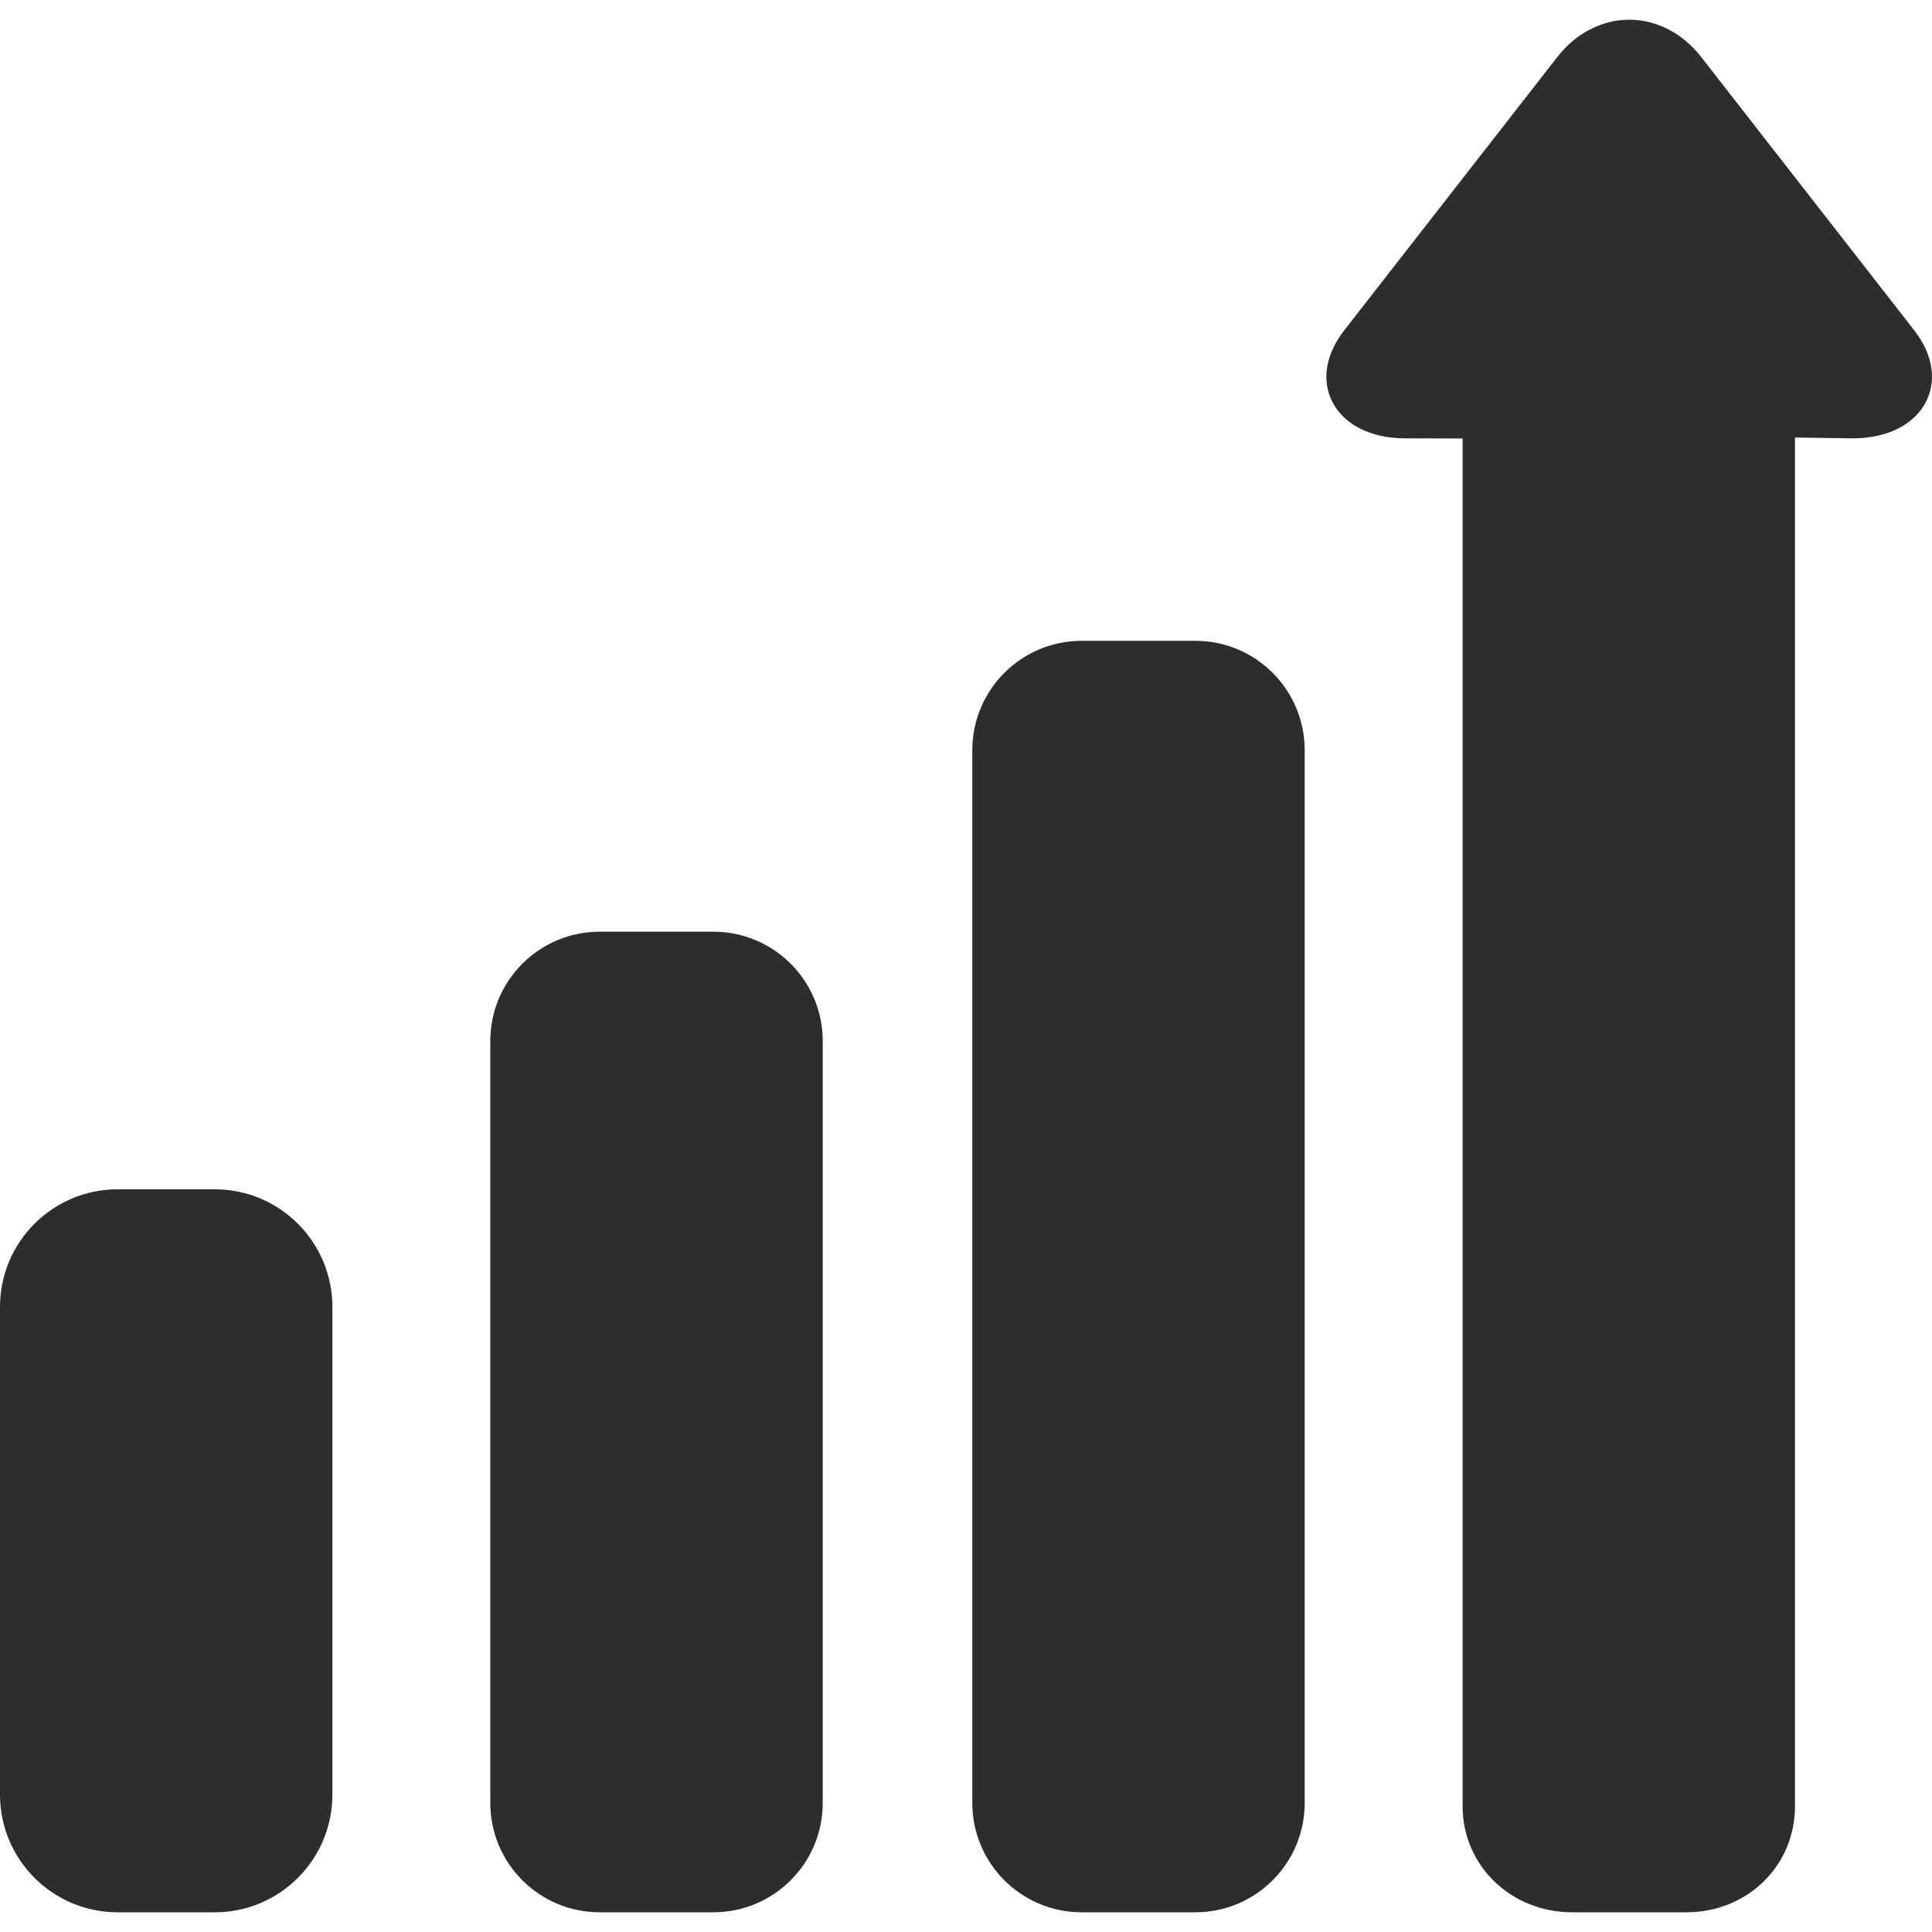
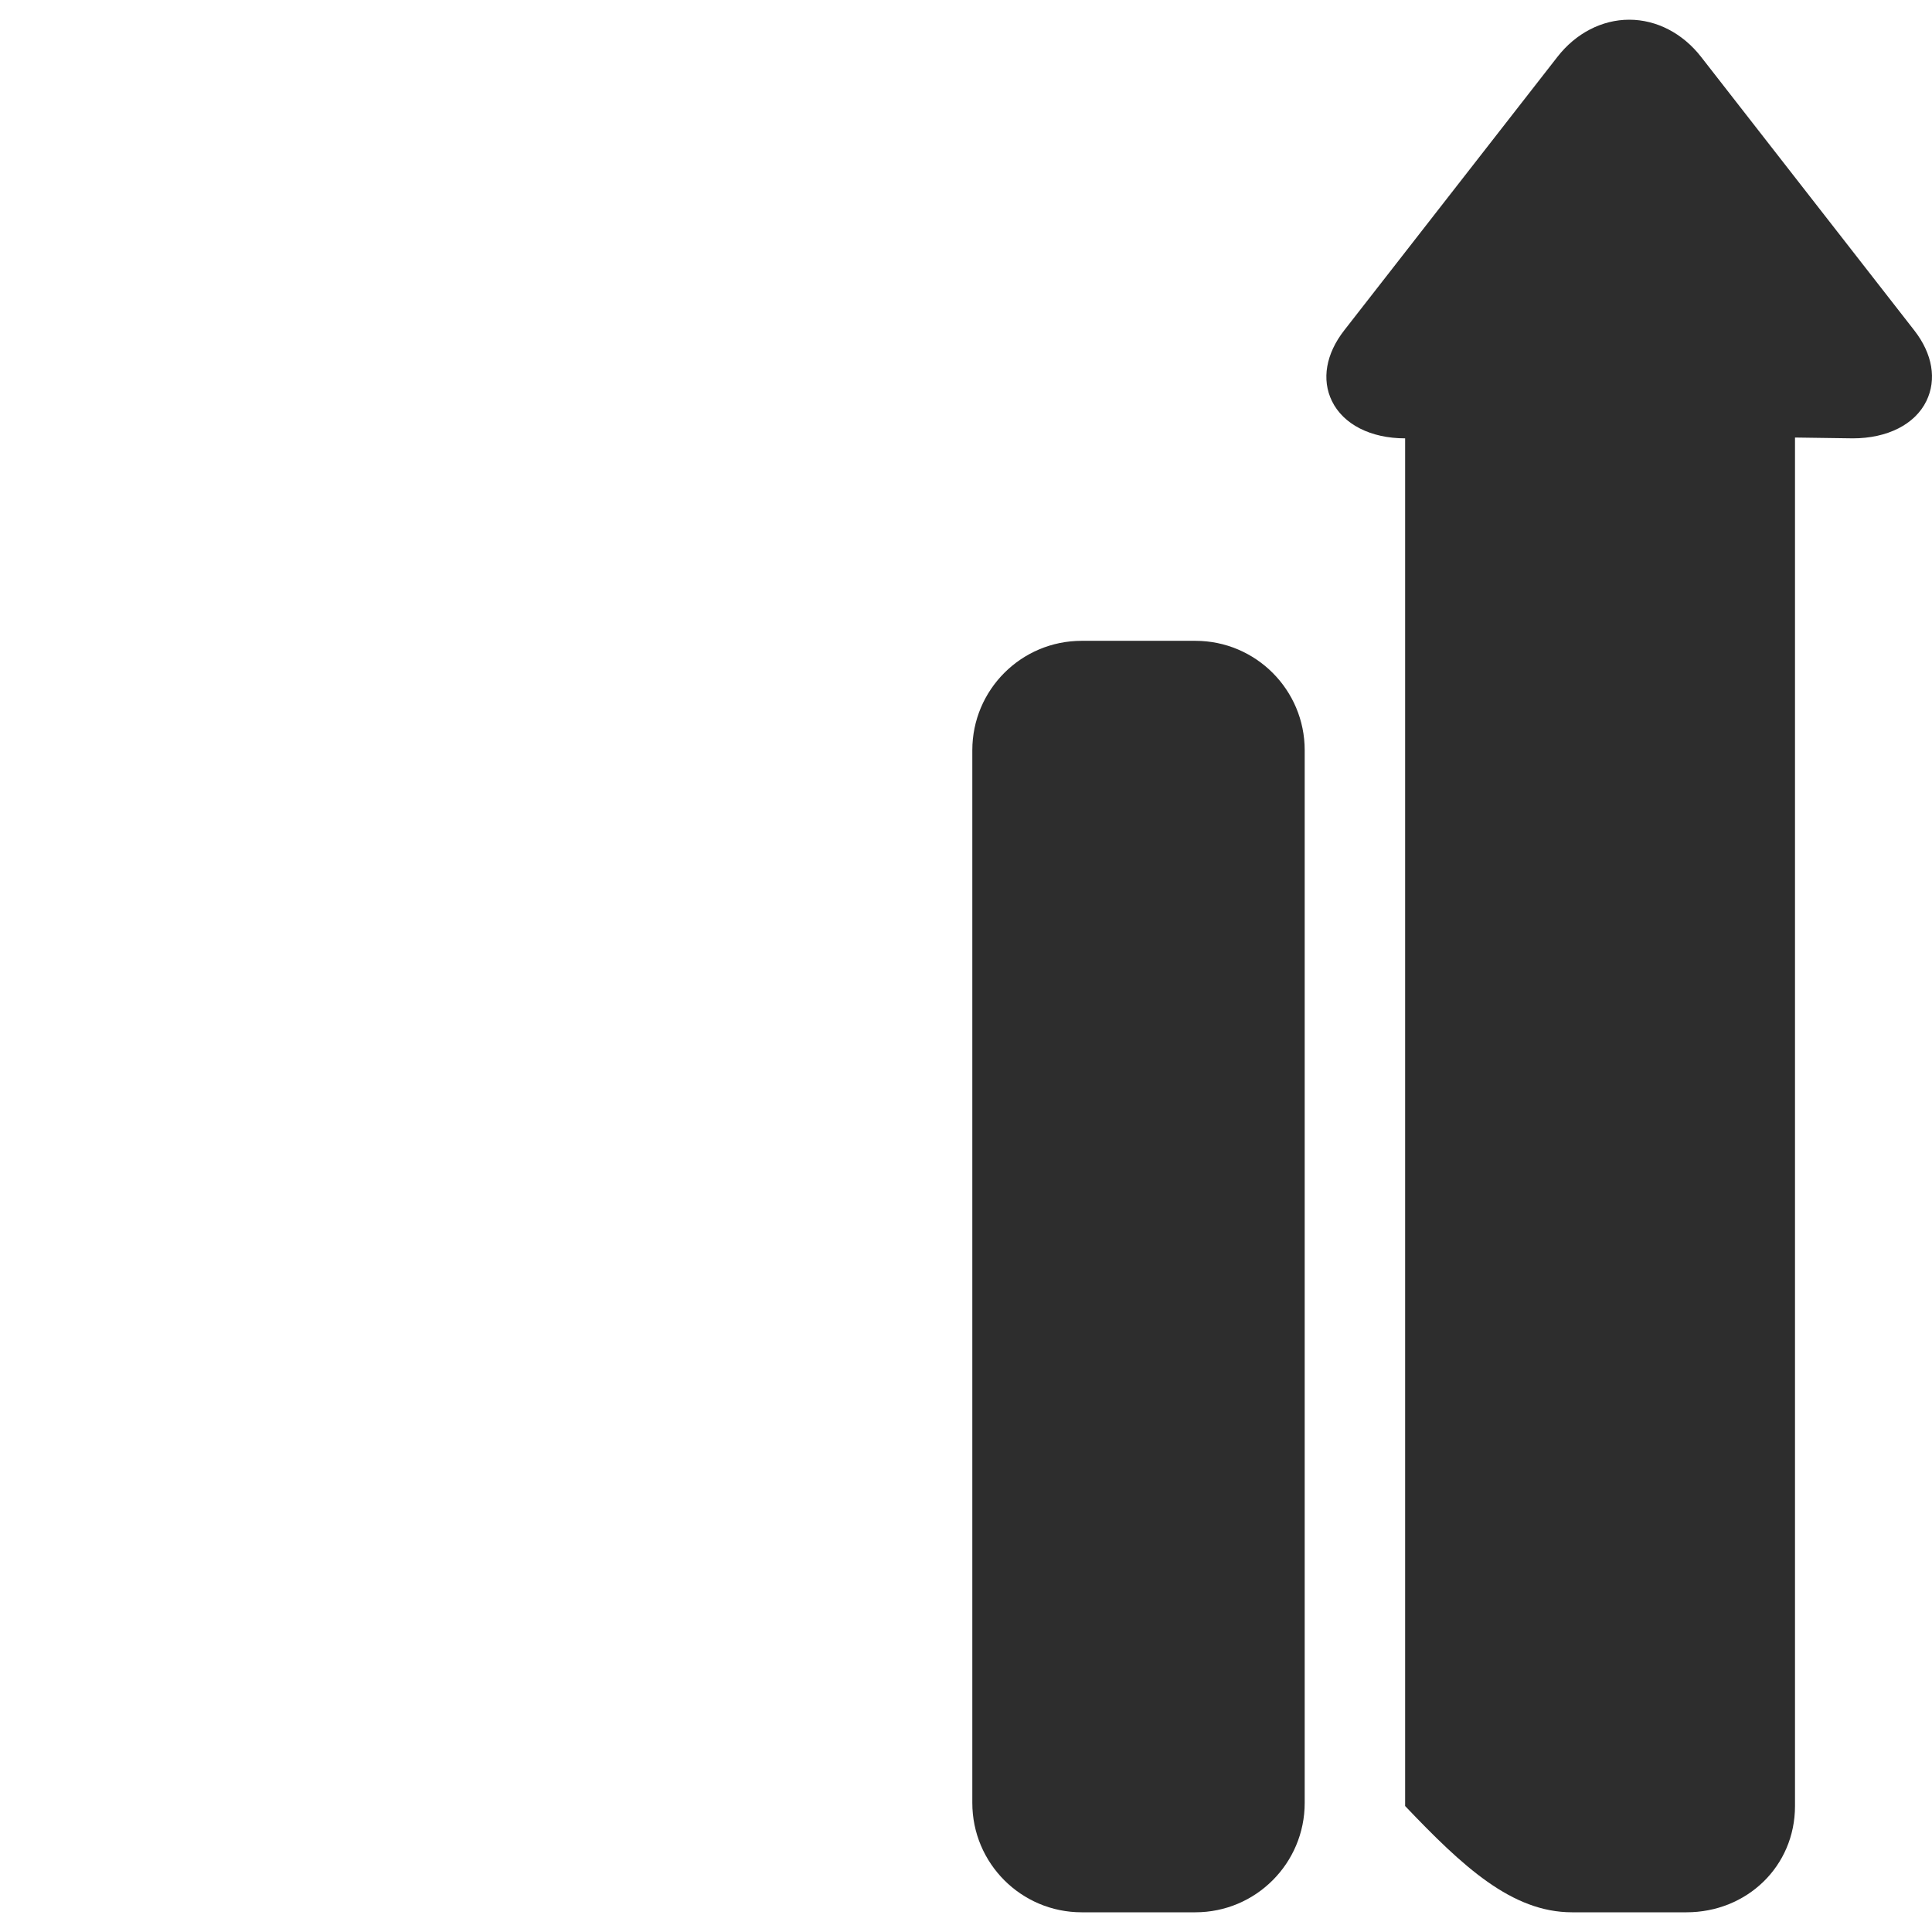
<svg xmlns="http://www.w3.org/2000/svg" width="45" height="45" viewBox="0 0 45 45" fill="none">
-   <path d="M19.163 24.248C19.163 22.841 18.022 21.701 16.615 21.701H13.968C12.561 21.701 11.42 22.841 11.42 24.248V41.993C11.42 43.401 12.561 44.541 13.968 44.541H16.615C18.022 44.541 19.163 43.401 19.163 41.993V24.248Z" fill="#2D2D2D" />
-   <path d="M7.742 30.442C7.742 28.928 6.515 27.701 5.001 27.701H2.741C1.227 27.701 0 28.928 0 30.442V41.8C0 43.314 1.227 44.541 2.741 44.541H5.001C6.515 44.541 7.742 43.314 7.742 41.8V30.442Z" fill="#2D2D2D" />
  <path d="M30.389 17.474C30.389 16.067 29.249 14.926 27.842 14.926H25.194C23.787 14.926 22.647 16.067 22.647 17.474V41.993C22.647 43.401 23.787 44.541 25.194 44.541H27.842C29.249 44.541 30.389 43.401 30.389 41.993V17.474Z" fill="#2D2D2D" />
-   <path d="M44.587 7.695L39.621 1.324C39.192 0.774 38.583 0.459 37.948 0.459C37.314 0.459 36.704 0.774 36.276 1.324L31.309 7.695C30.883 8.241 30.779 8.841 31.023 9.341C31.288 9.885 31.926 10.21 32.728 10.21L34.067 10.213V42.066C34.067 43.471 35.211 44.541 36.616 44.541H39.281C40.686 44.541 41.809 43.471 41.809 42.066V10.191L43.156 10.21C43.96 10.21 44.604 9.885 44.869 9.341C45.113 8.841 45.014 8.242 44.587 7.695Z" fill="#2D2D2D" />
+   <path d="M44.587 7.695L39.621 1.324C39.192 0.774 38.583 0.459 37.948 0.459C37.314 0.459 36.704 0.774 36.276 1.324L31.309 7.695C30.883 8.241 30.779 8.841 31.023 9.341C31.288 9.885 31.926 10.21 32.728 10.21V42.066C34.067 43.471 35.211 44.541 36.616 44.541H39.281C40.686 44.541 41.809 43.471 41.809 42.066V10.191L43.156 10.21C43.96 10.21 44.604 9.885 44.869 9.341C45.113 8.841 45.014 8.242 44.587 7.695Z" fill="#2D2D2D" />
</svg>